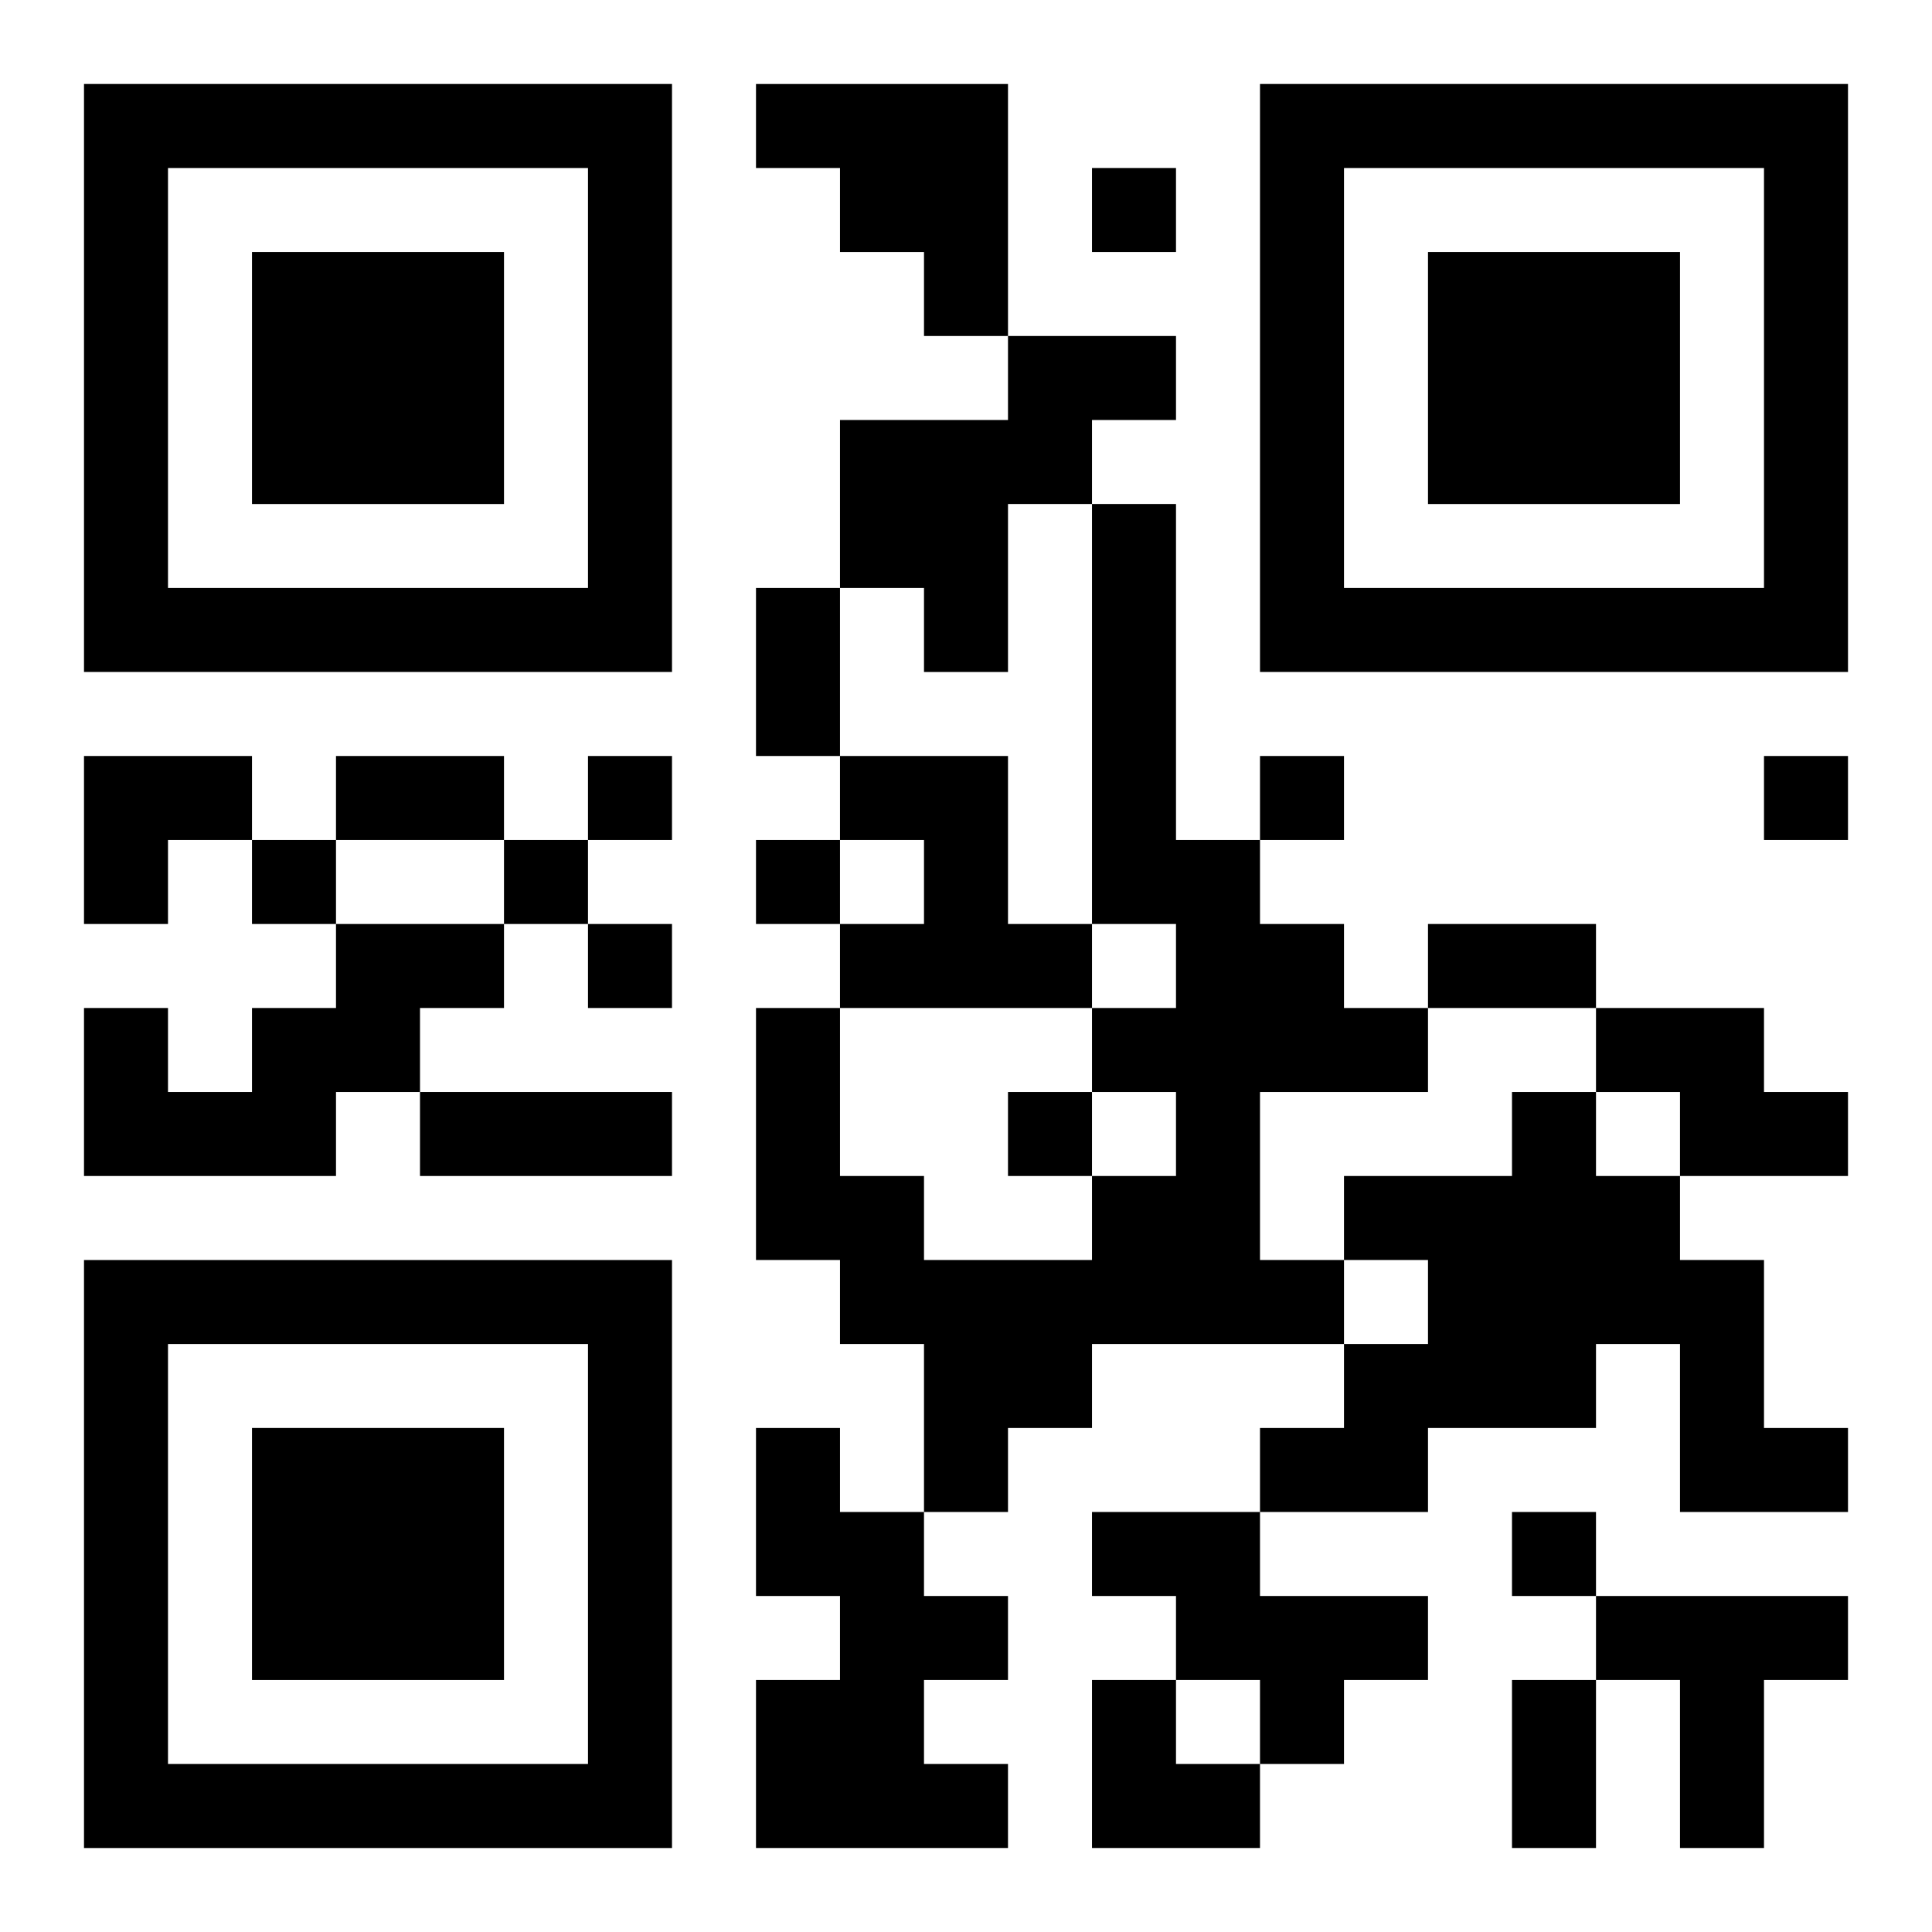
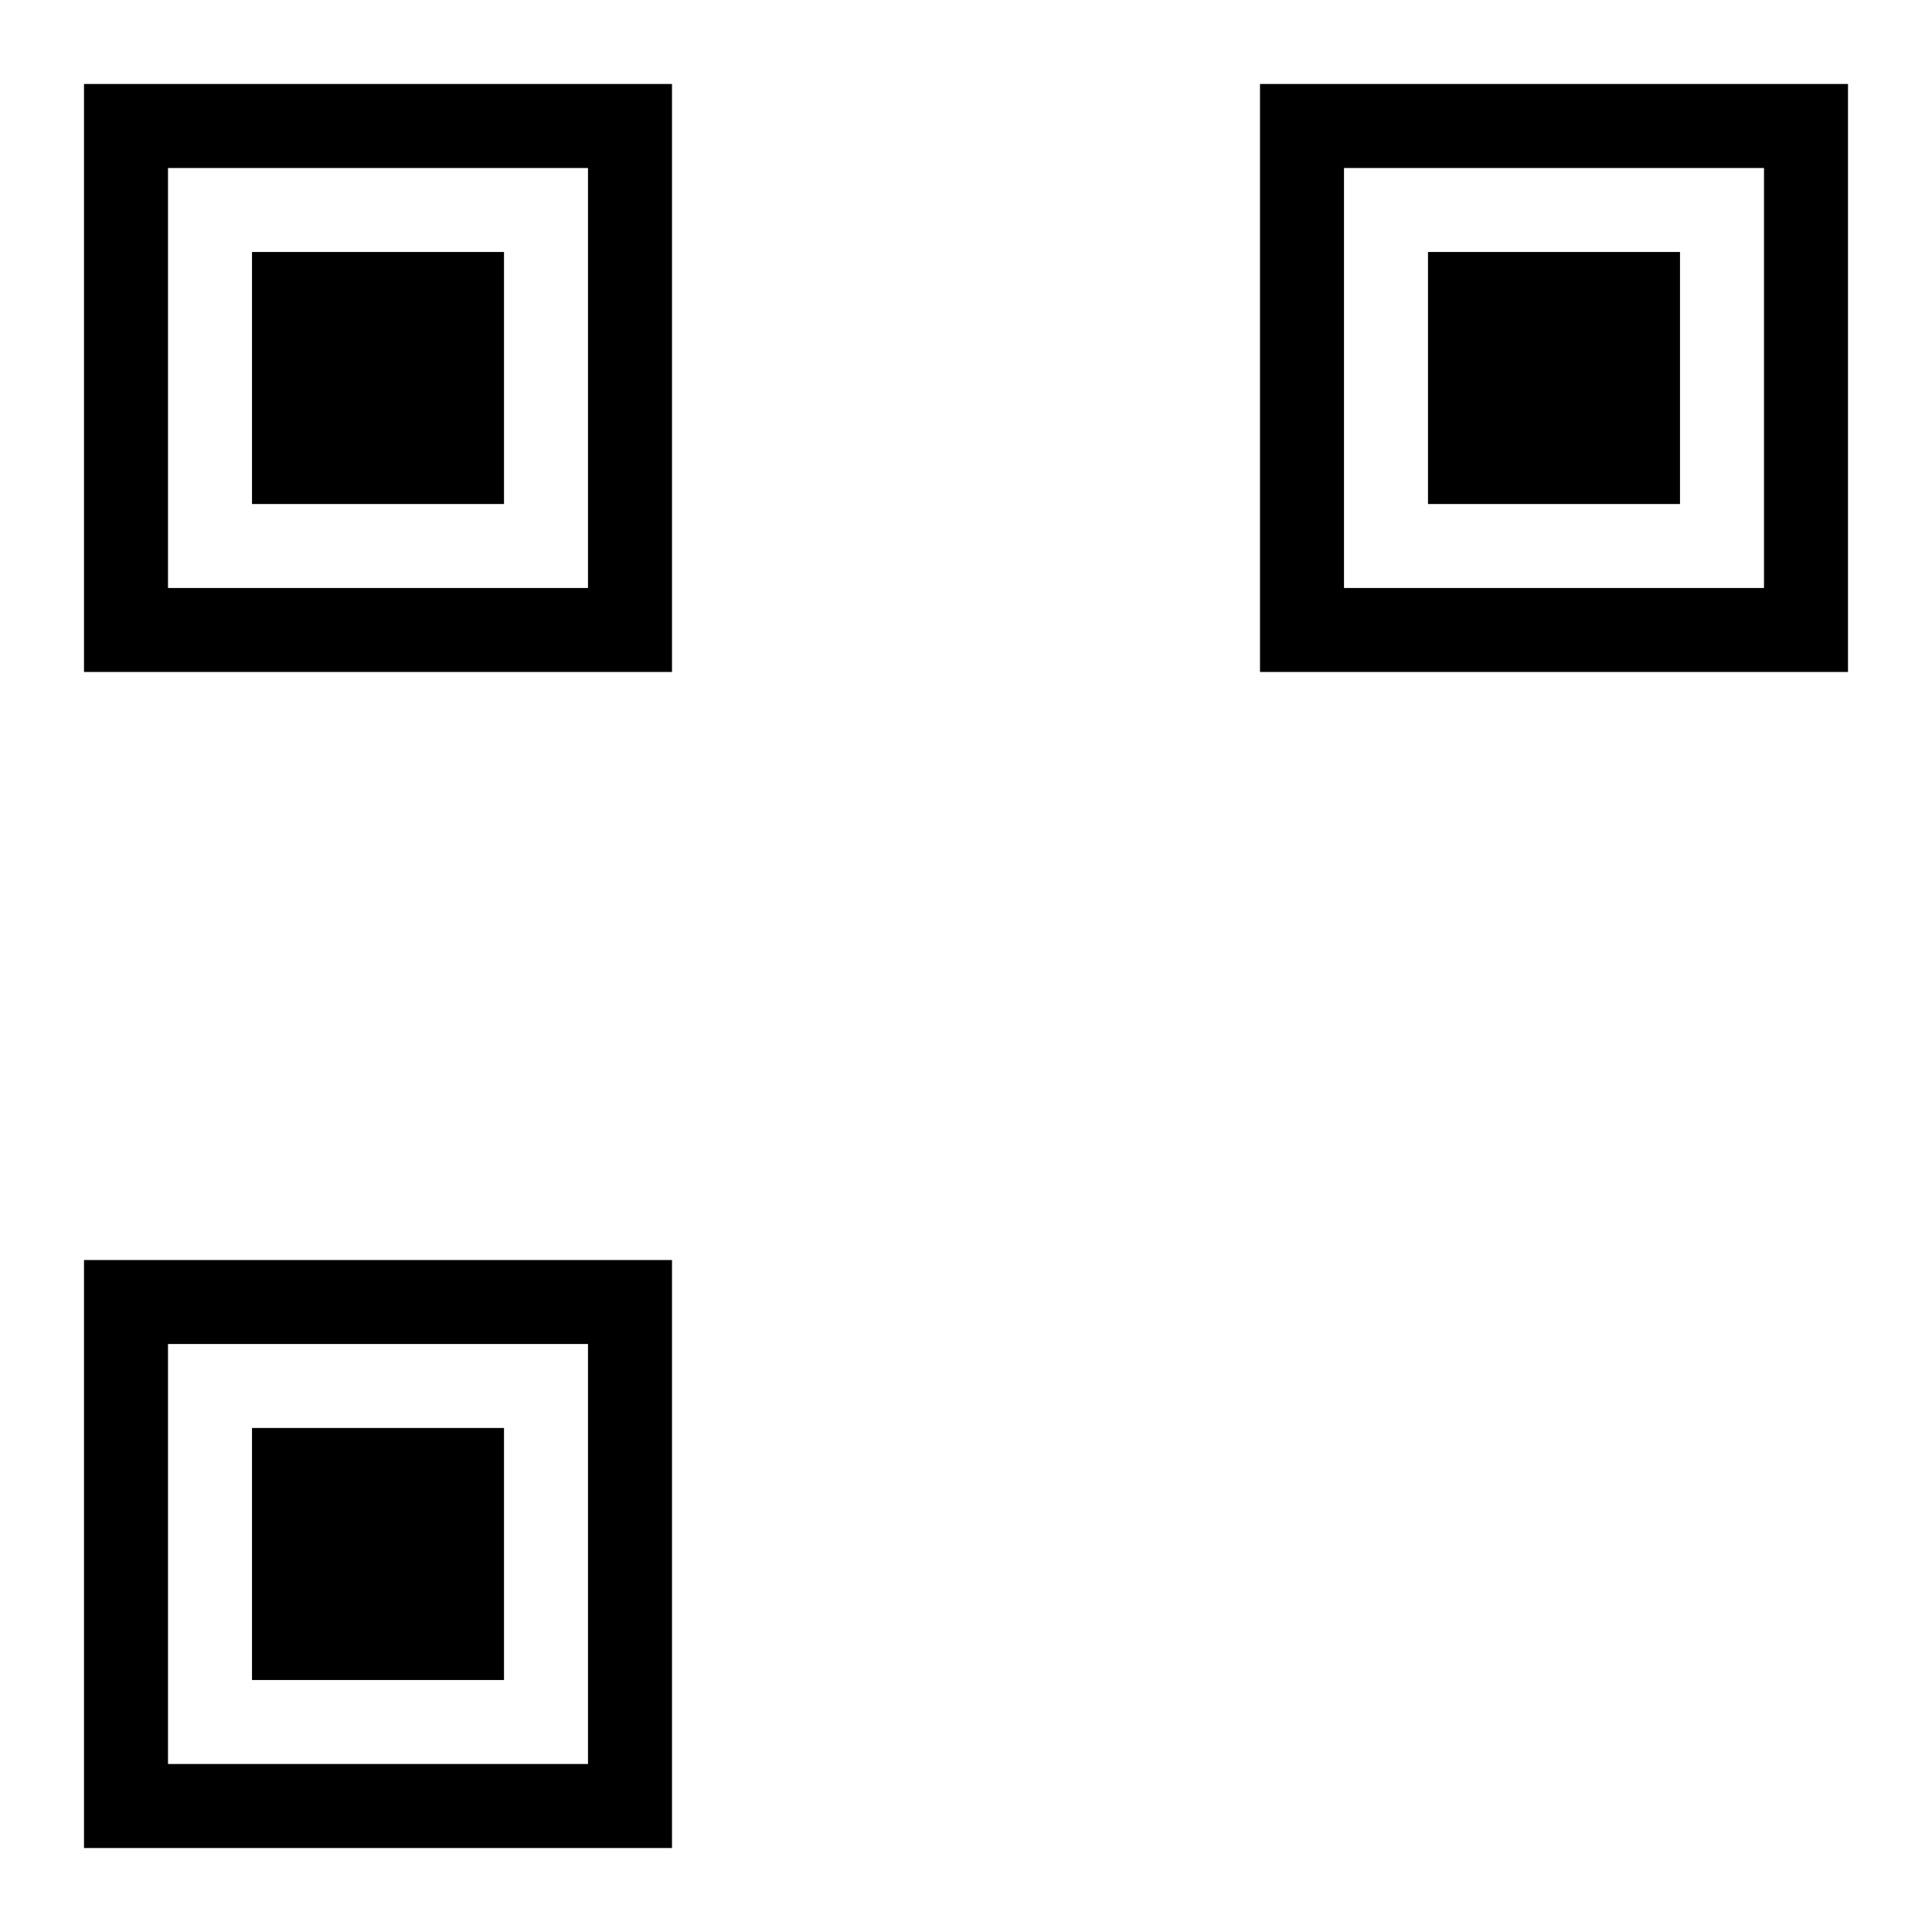
<svg xmlns="http://www.w3.org/2000/svg" xmlns:xlink="http://www.w3.org/1999/xlink" width="250" height="250" baseProfile="full" version="1.1" viewBox="-1 -1 23 23">
  <symbol id="a">
    <path d="m0 7v7h7v-7h-7zm1 1h5v5h-5v-5zm1 1v3h3v-3h-3z" />
  </symbol>
  <use y="-7" xlink:href="#a" />
  <use y="7" xlink:href="#a" />
  <use x="14" y="-7" xlink:href="#a" />
-   <path d="m8 0h3v3h-1v-1h-1v-1h-1v-1m3 3h2v1h-1v1h-1v2h-1v-1h-1v-2h2v-1m1 2h1v4h1v1h1v1h1v1h-2v2h1v1h-3v1h-1v1h-1v-2h-1v-1h-1v-3h1v2h1v1h2v-1h1v-1h-1v-1h1v-1h-1v-5m-3 3h2v2h1v1h-3v-1h1v-1h-1v-1m-6 2h2v1h-1v1h-1v1h-3v-2h1v1h1v-1h1v-1m15 1h2v1h1v1h-2v-1h-1v-1m-1 1h1v1h1v1h1v2h1v1h-2v-2h-1v1h-2v1h-2v-1h1v-1h1v-1h-1v-1h2v-1m-9 4h1v1h1v1h1v1h-1v1h1v1h-3v-2h1v-1h-1v-2m4 1h2v1h2v1h-1v1h-1v-1h-1v-1h-1v-1m6 1h3v1h-1v2h-1v-2h-1v-1m-6-17v1h1v-1h-1m-6 7v1h1v-1h-1m8 0v1h1v-1h-1m6 0v1h1v-1h-1m-18 1v1h1v-1h-1m3 0v1h1v-1h-1m3 0v1h1v-1h-1m-2 1v1h1v-1h-1m5 2v1h1v-1h-1m6 5v1h1v-1h-1m-9-11h1v2h-1v-2m-5 2h2v1h-2v-1m13 2h2v1h-2v-1m-12 2h3v1h-3v-1m13 7h1v2h-1v-2m-17-11h2v1h-1v1h-1zm12 11h1v1h1v1h-2z" />
</svg>